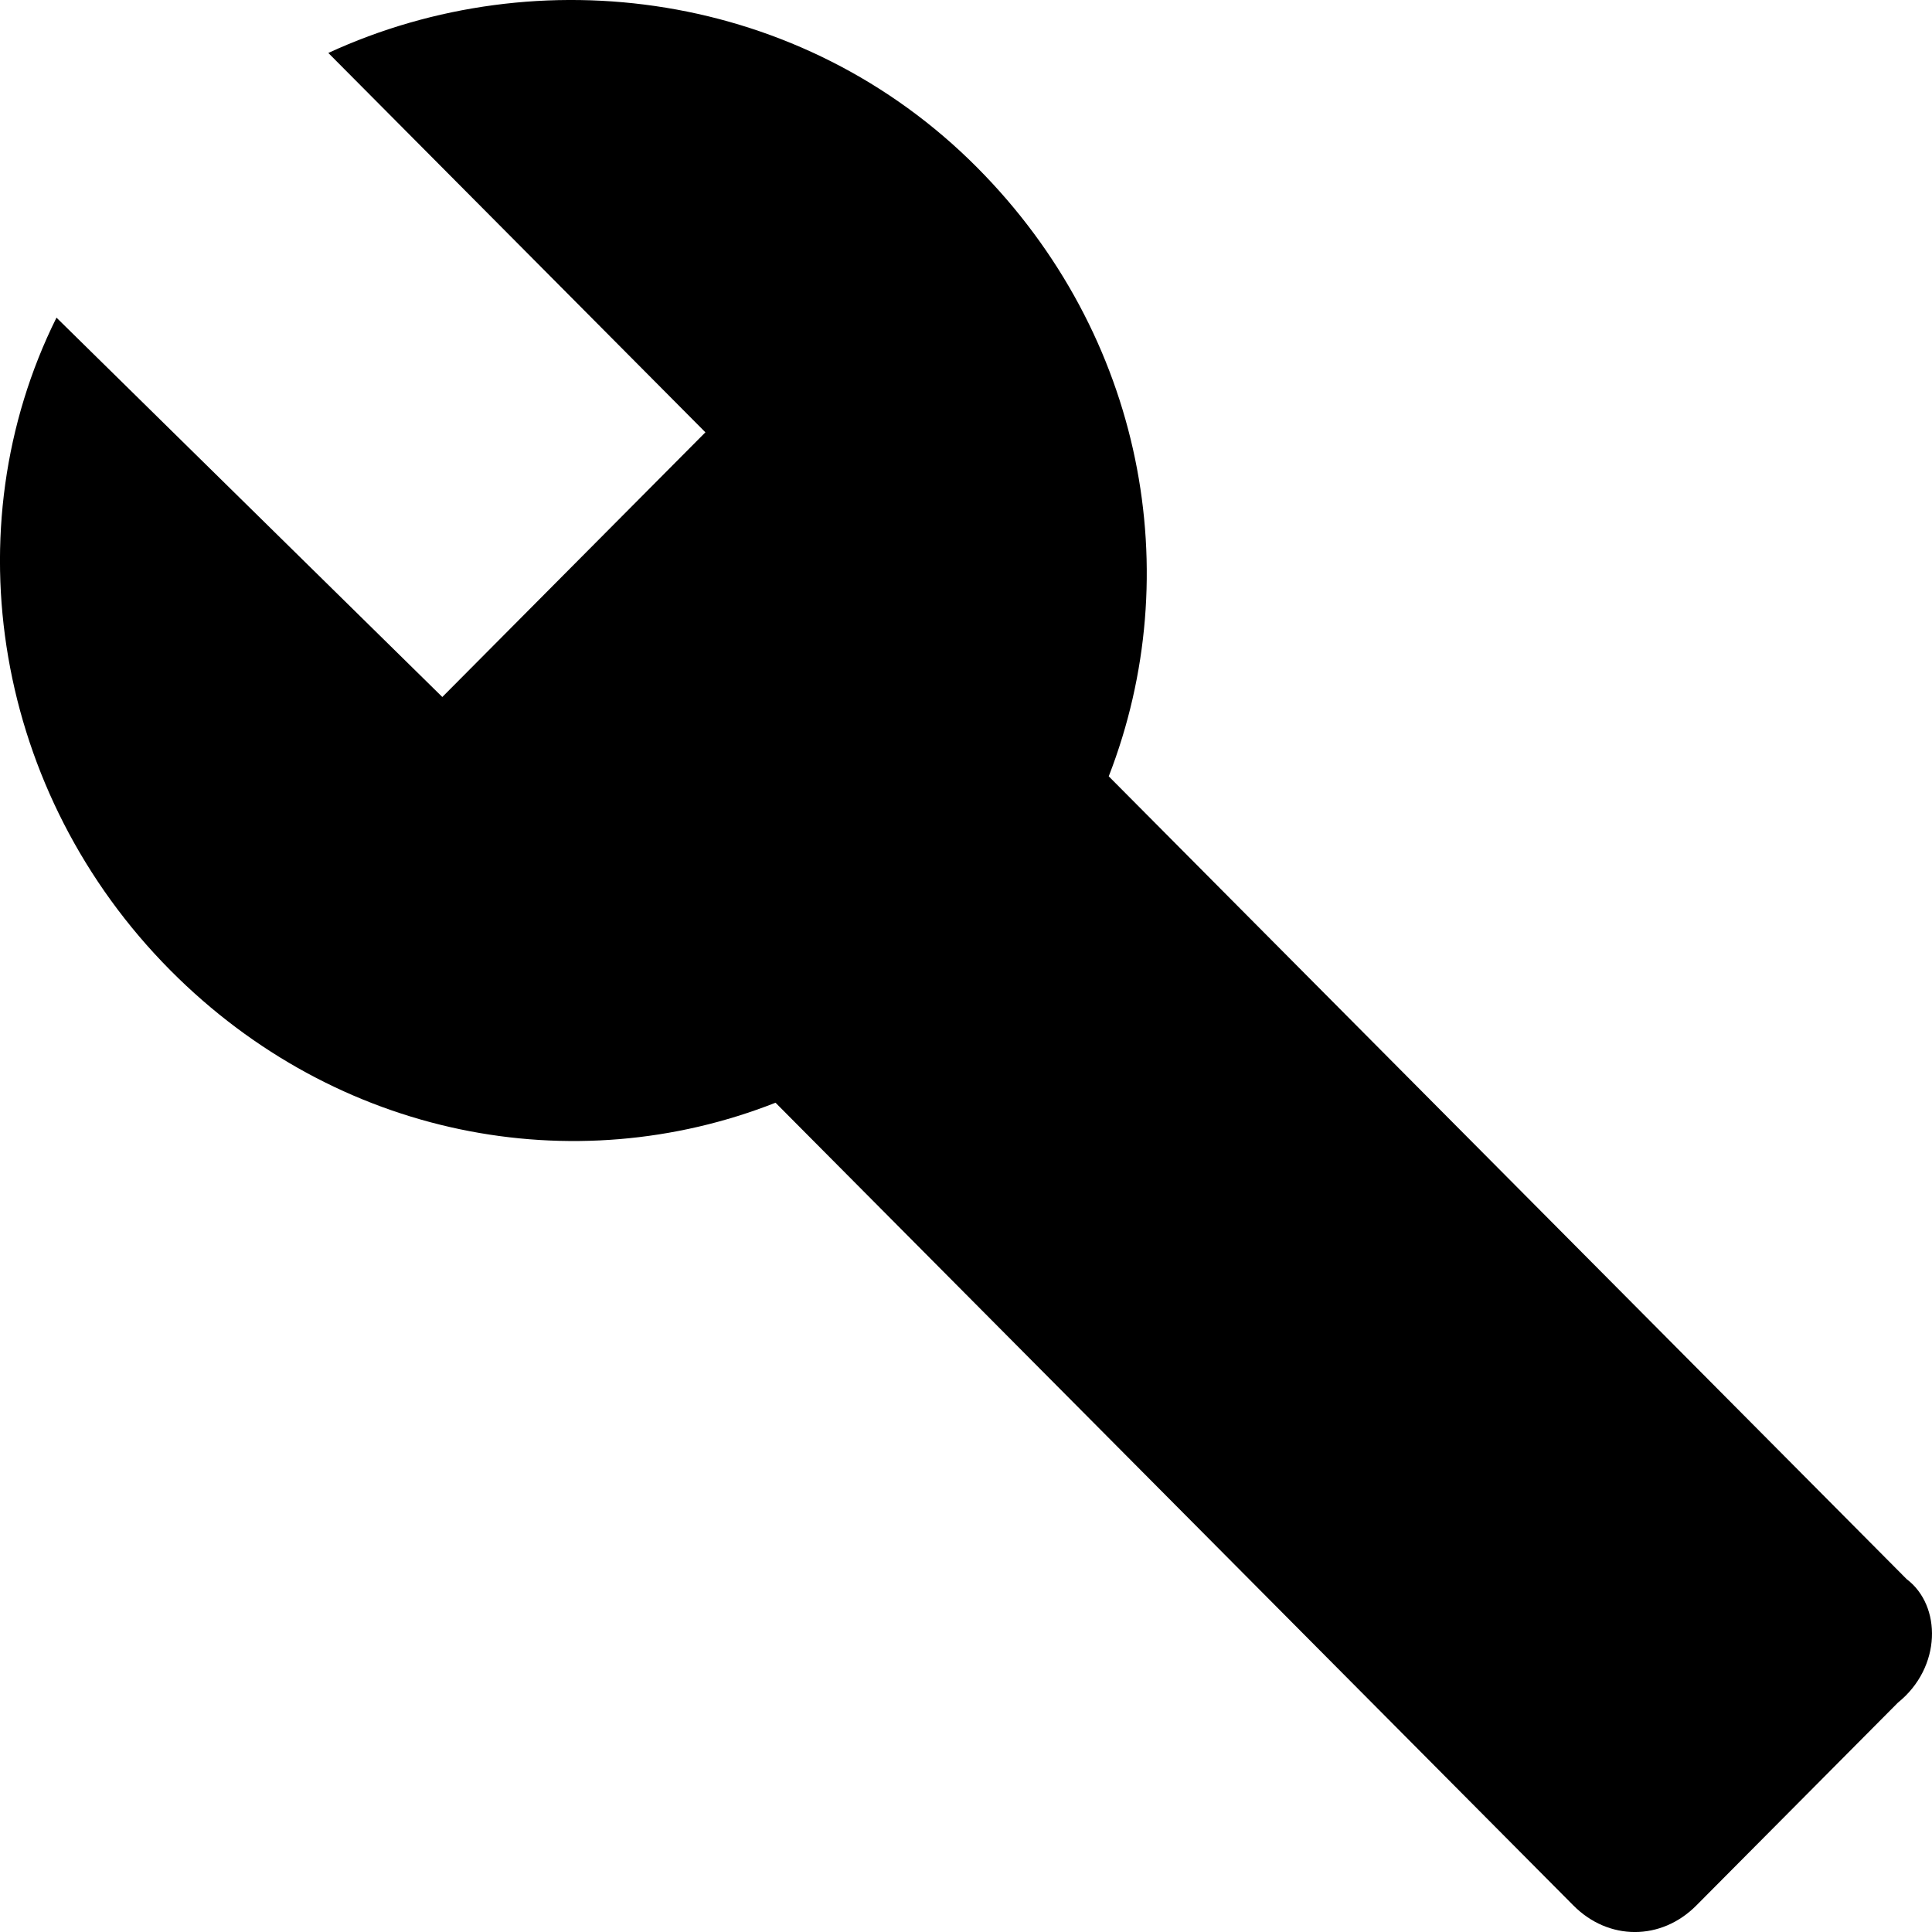
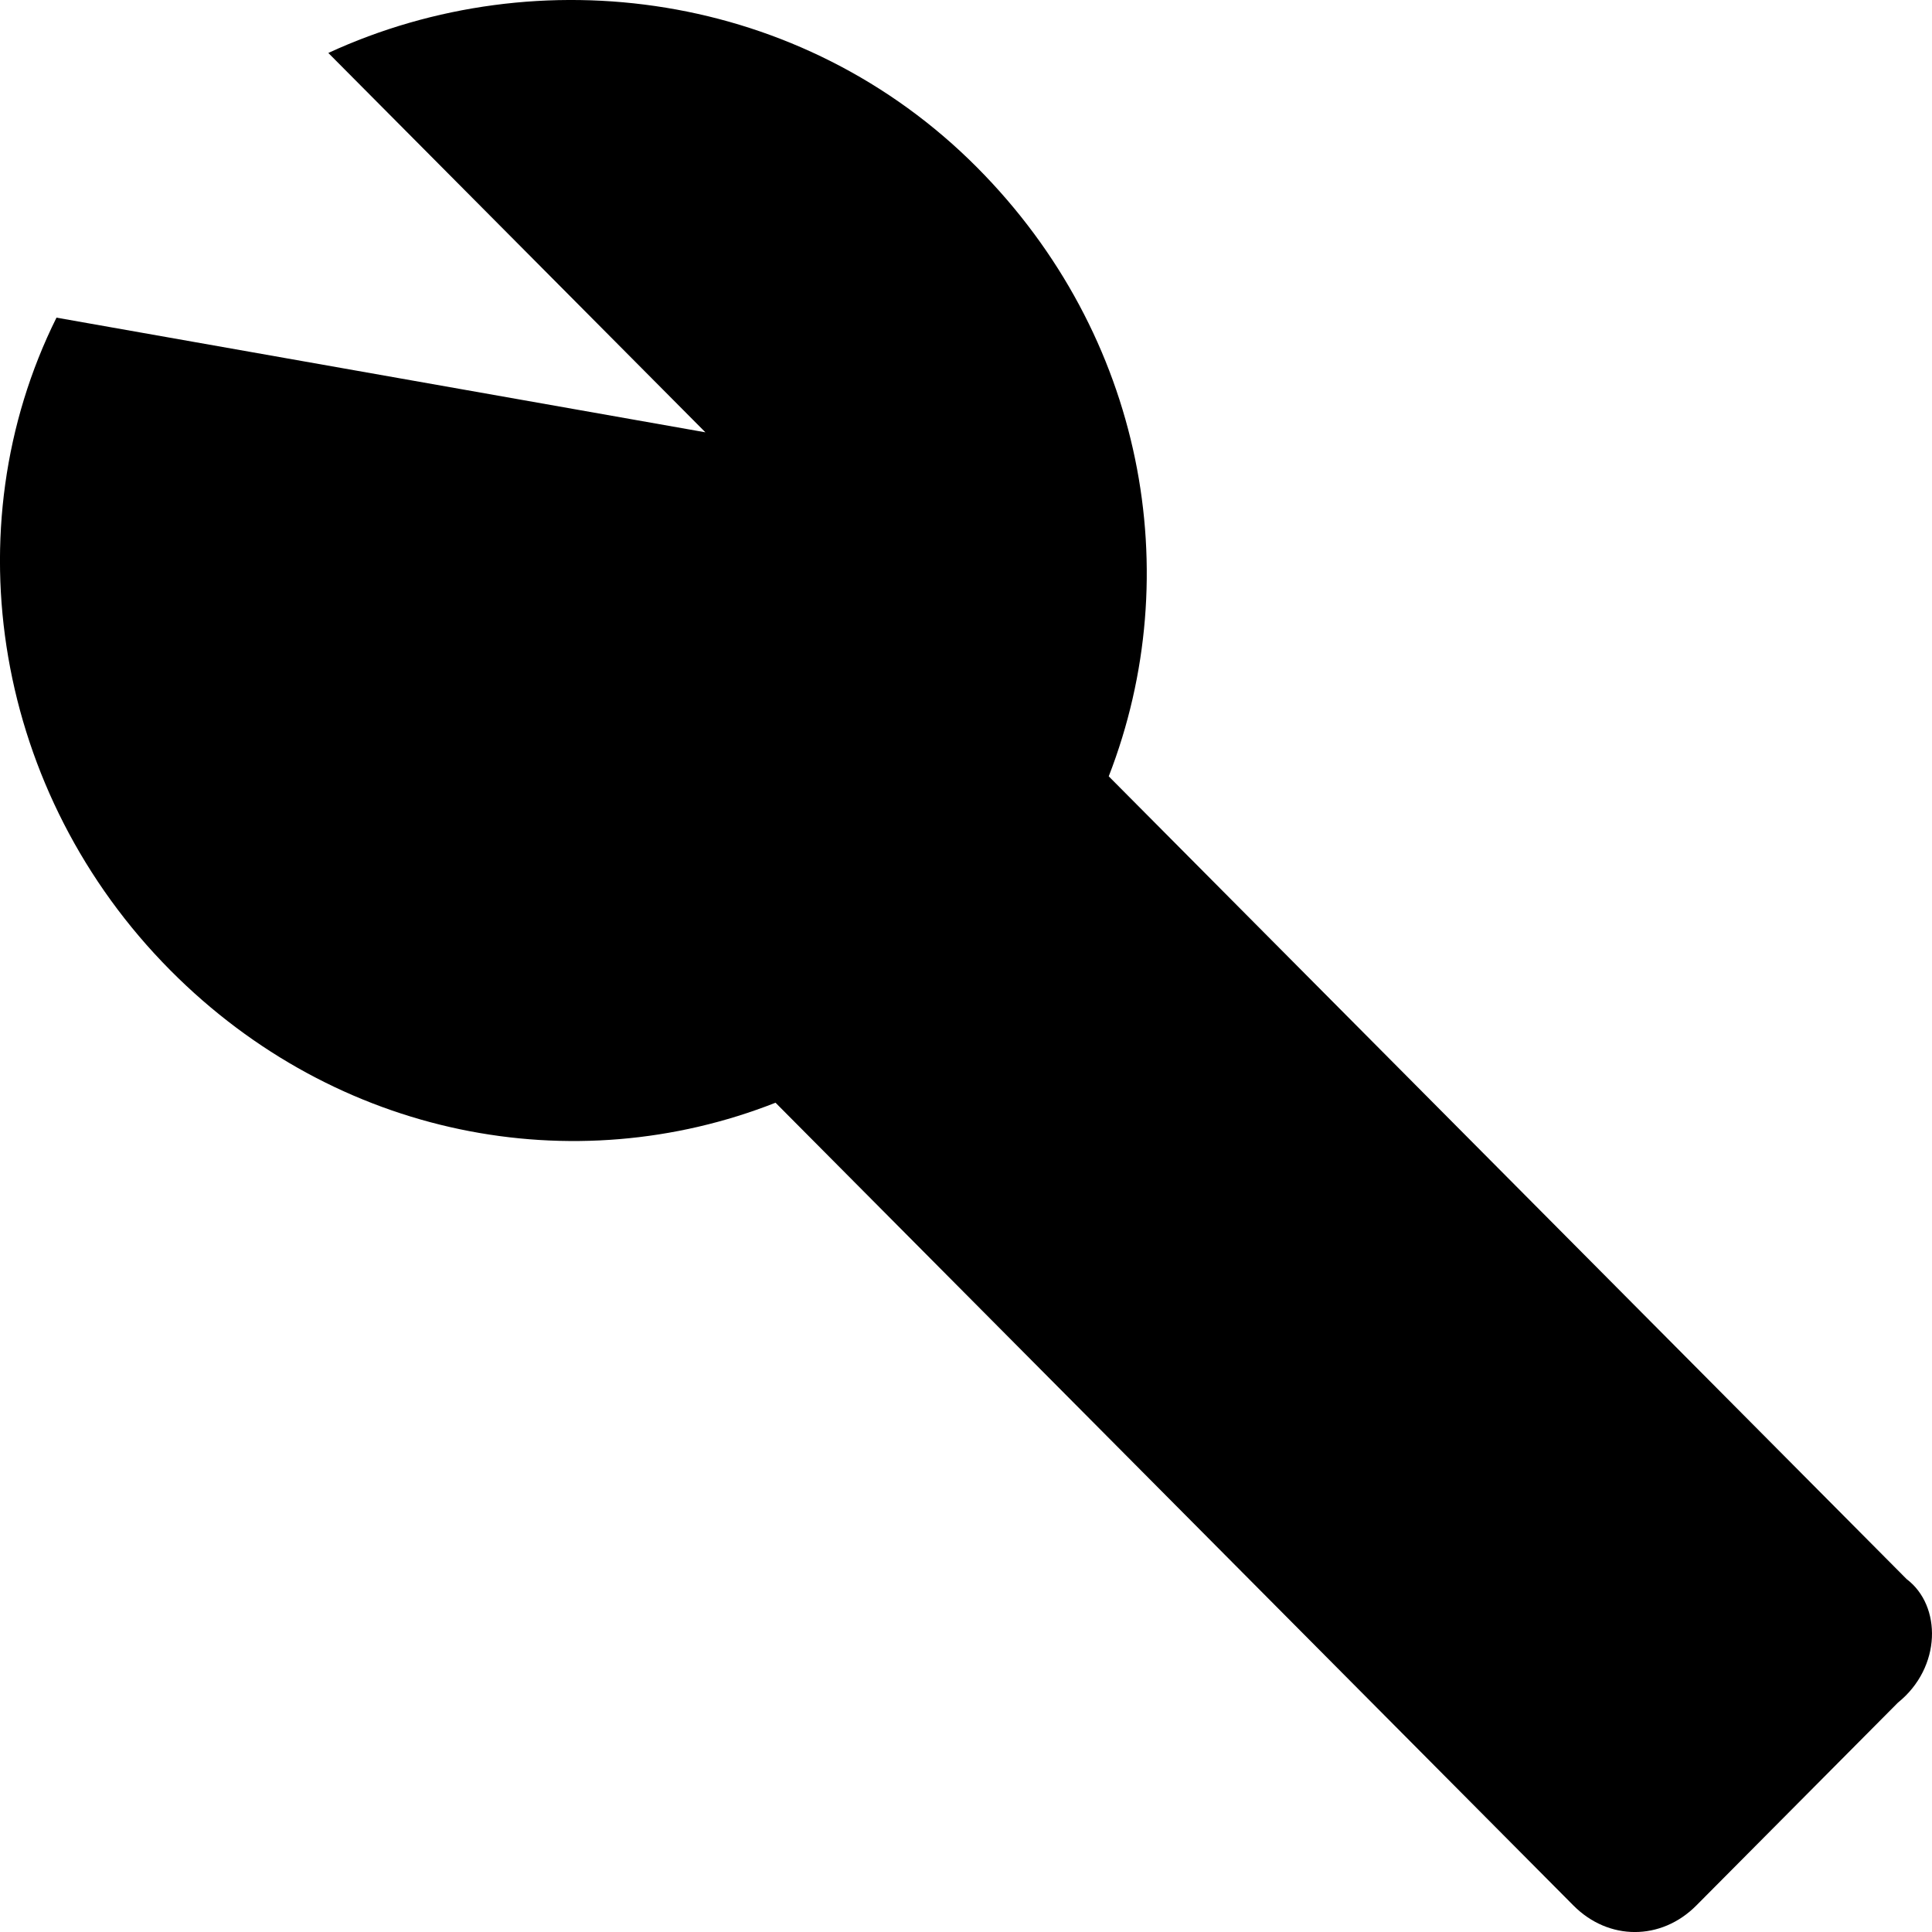
<svg xmlns="http://www.w3.org/2000/svg" width="17" height="17" viewBox="0 0 17 17" fill="none">
-   <path id="Vector" d="M16.777 13.895L9.756 6.831C10.45 5.046 10.065 2.95 8.599 1.475C7.056 -0.078 4.741 -0.388 2.889 0.466L6.207 3.804L3.892 6.133L0.497 2.795C-0.429 4.658 -0.043 6.986 1.5 8.539C2.966 10.014 5.049 10.402 6.824 9.703L13.845 16.767C14.154 17.078 14.617 17.078 14.926 16.767L16.7 14.982C17.086 14.671 17.086 14.128 16.777 13.895Z" fill="black" />
+   <path id="Vector" d="M16.777 13.895L9.756 6.831C10.45 5.046 10.065 2.95 8.599 1.475C7.056 -0.078 4.741 -0.388 2.889 0.466L6.207 3.804L0.497 2.795C-0.429 4.658 -0.043 6.986 1.5 8.539C2.966 10.014 5.049 10.402 6.824 9.703L13.845 16.767C14.154 17.078 14.617 17.078 14.926 16.767L16.7 14.982C17.086 14.671 17.086 14.128 16.777 13.895Z" fill="black" />
</svg>